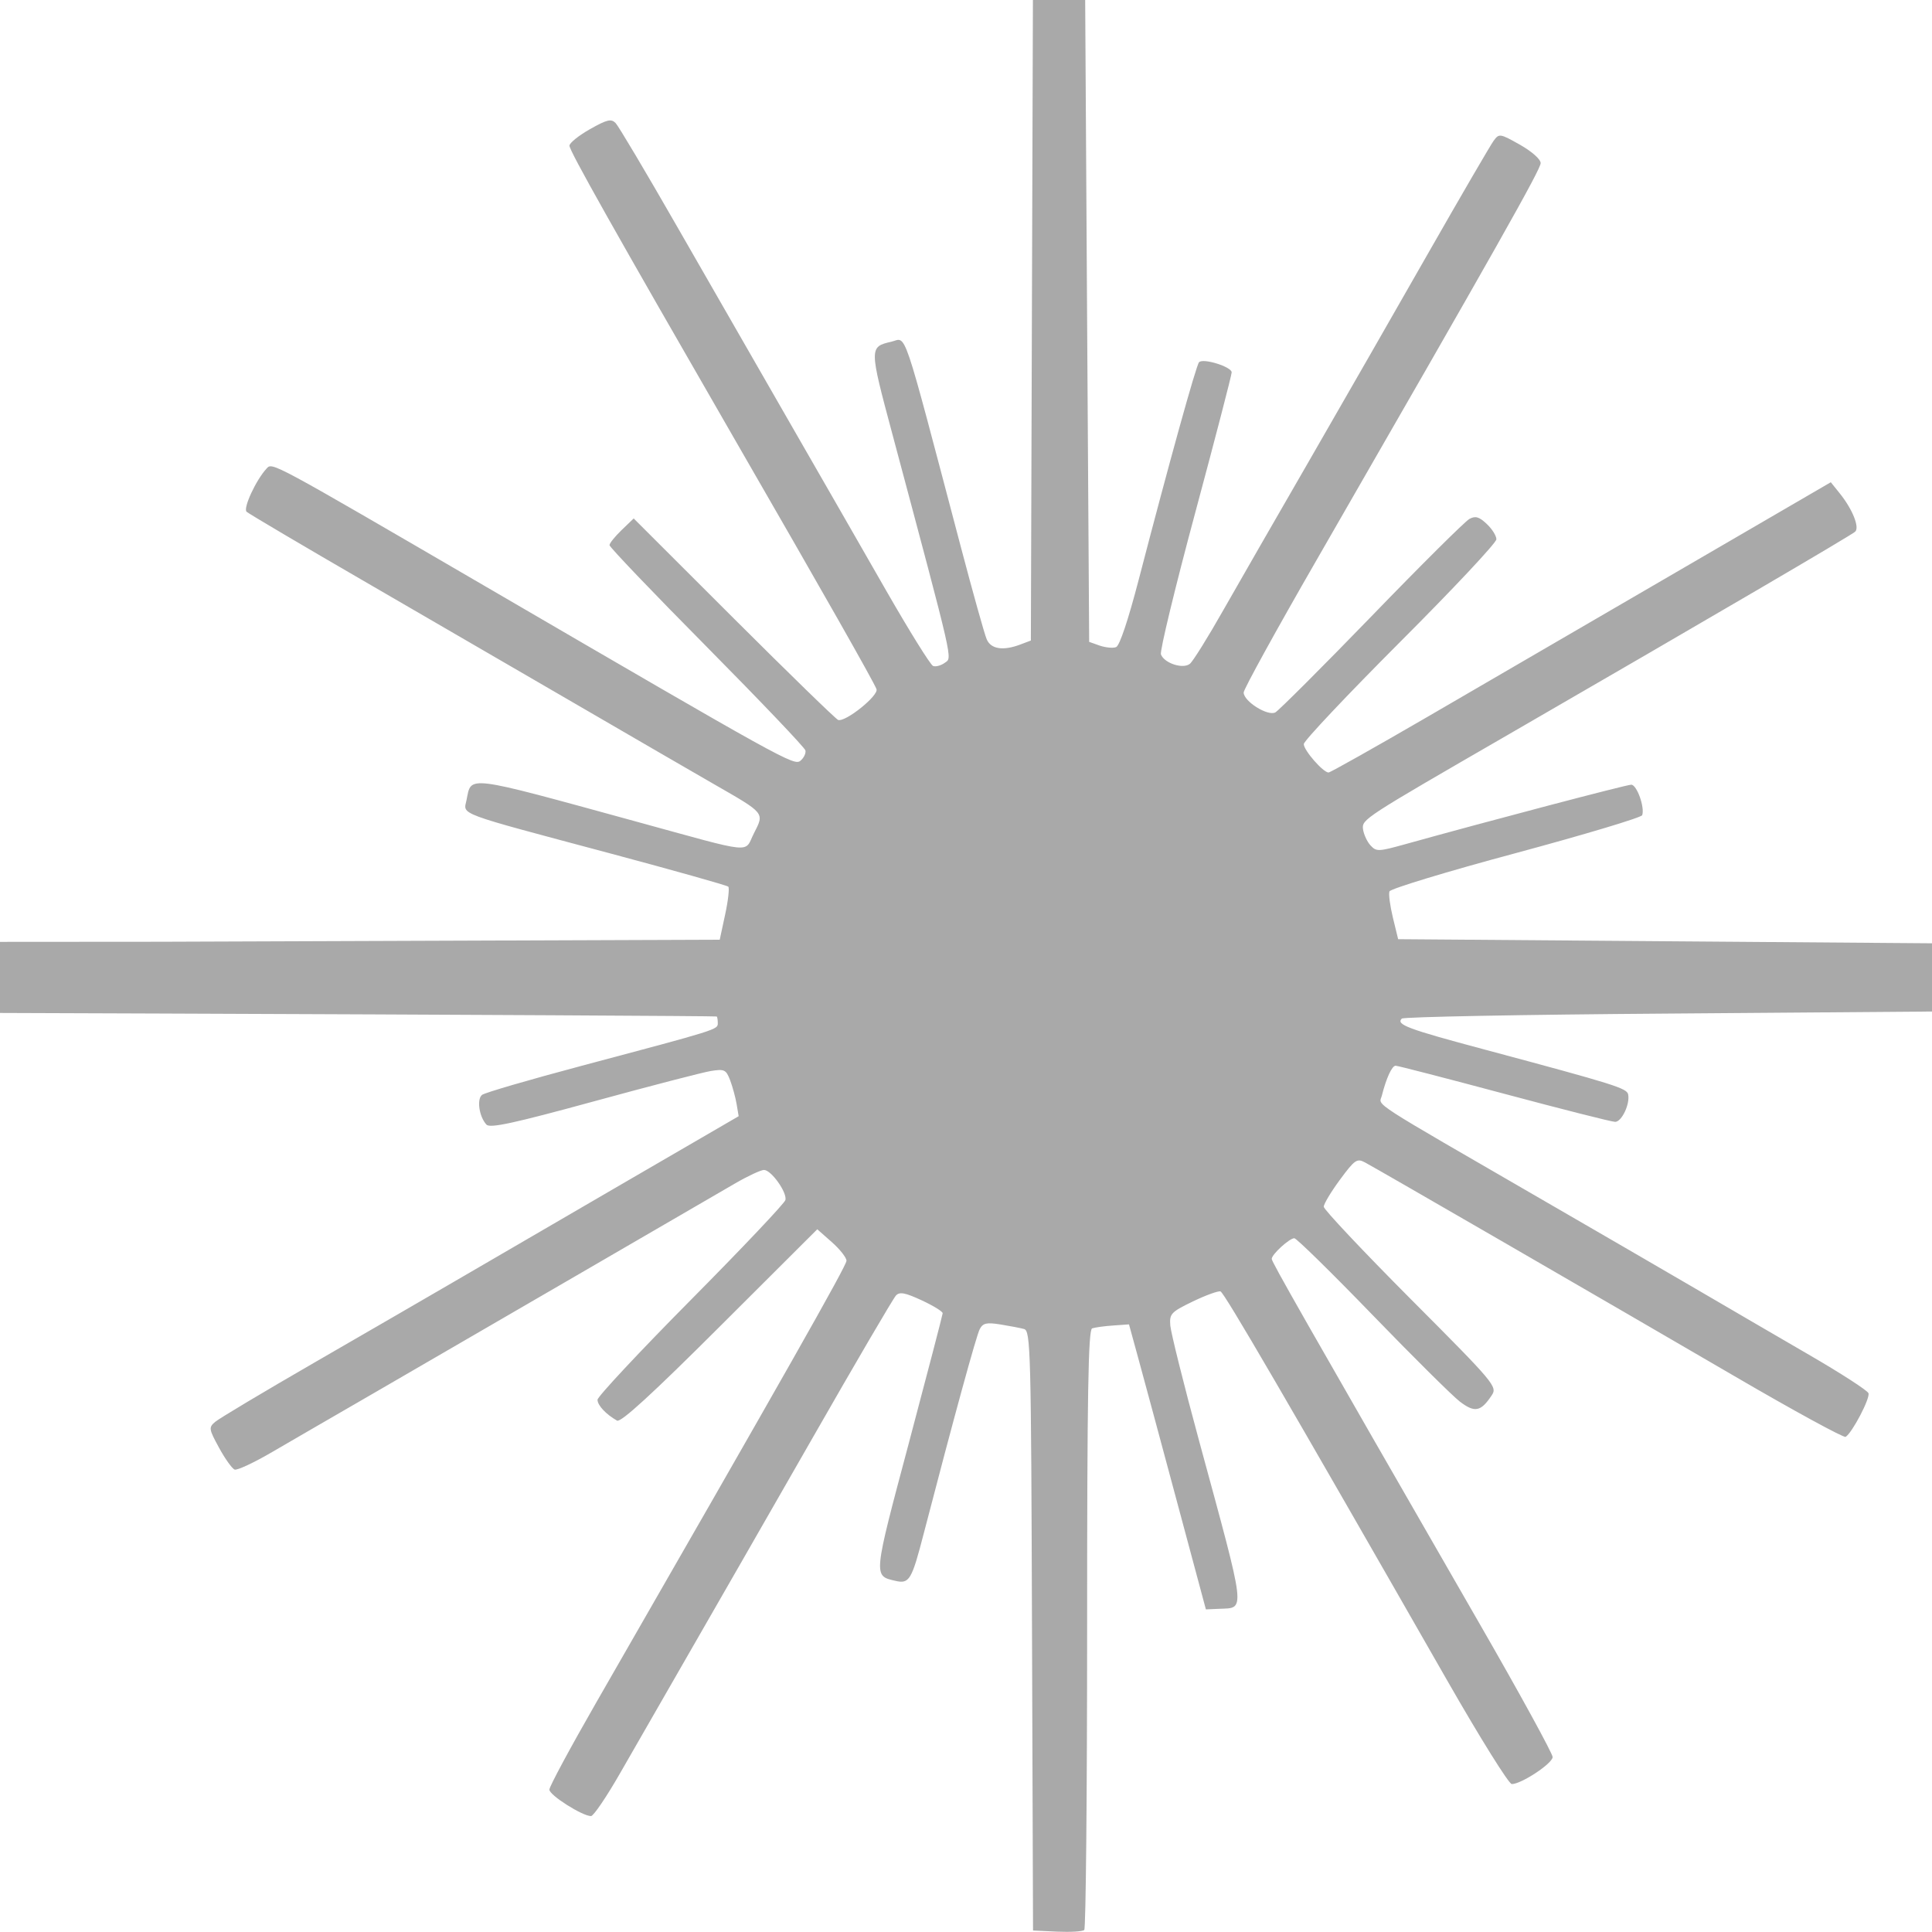
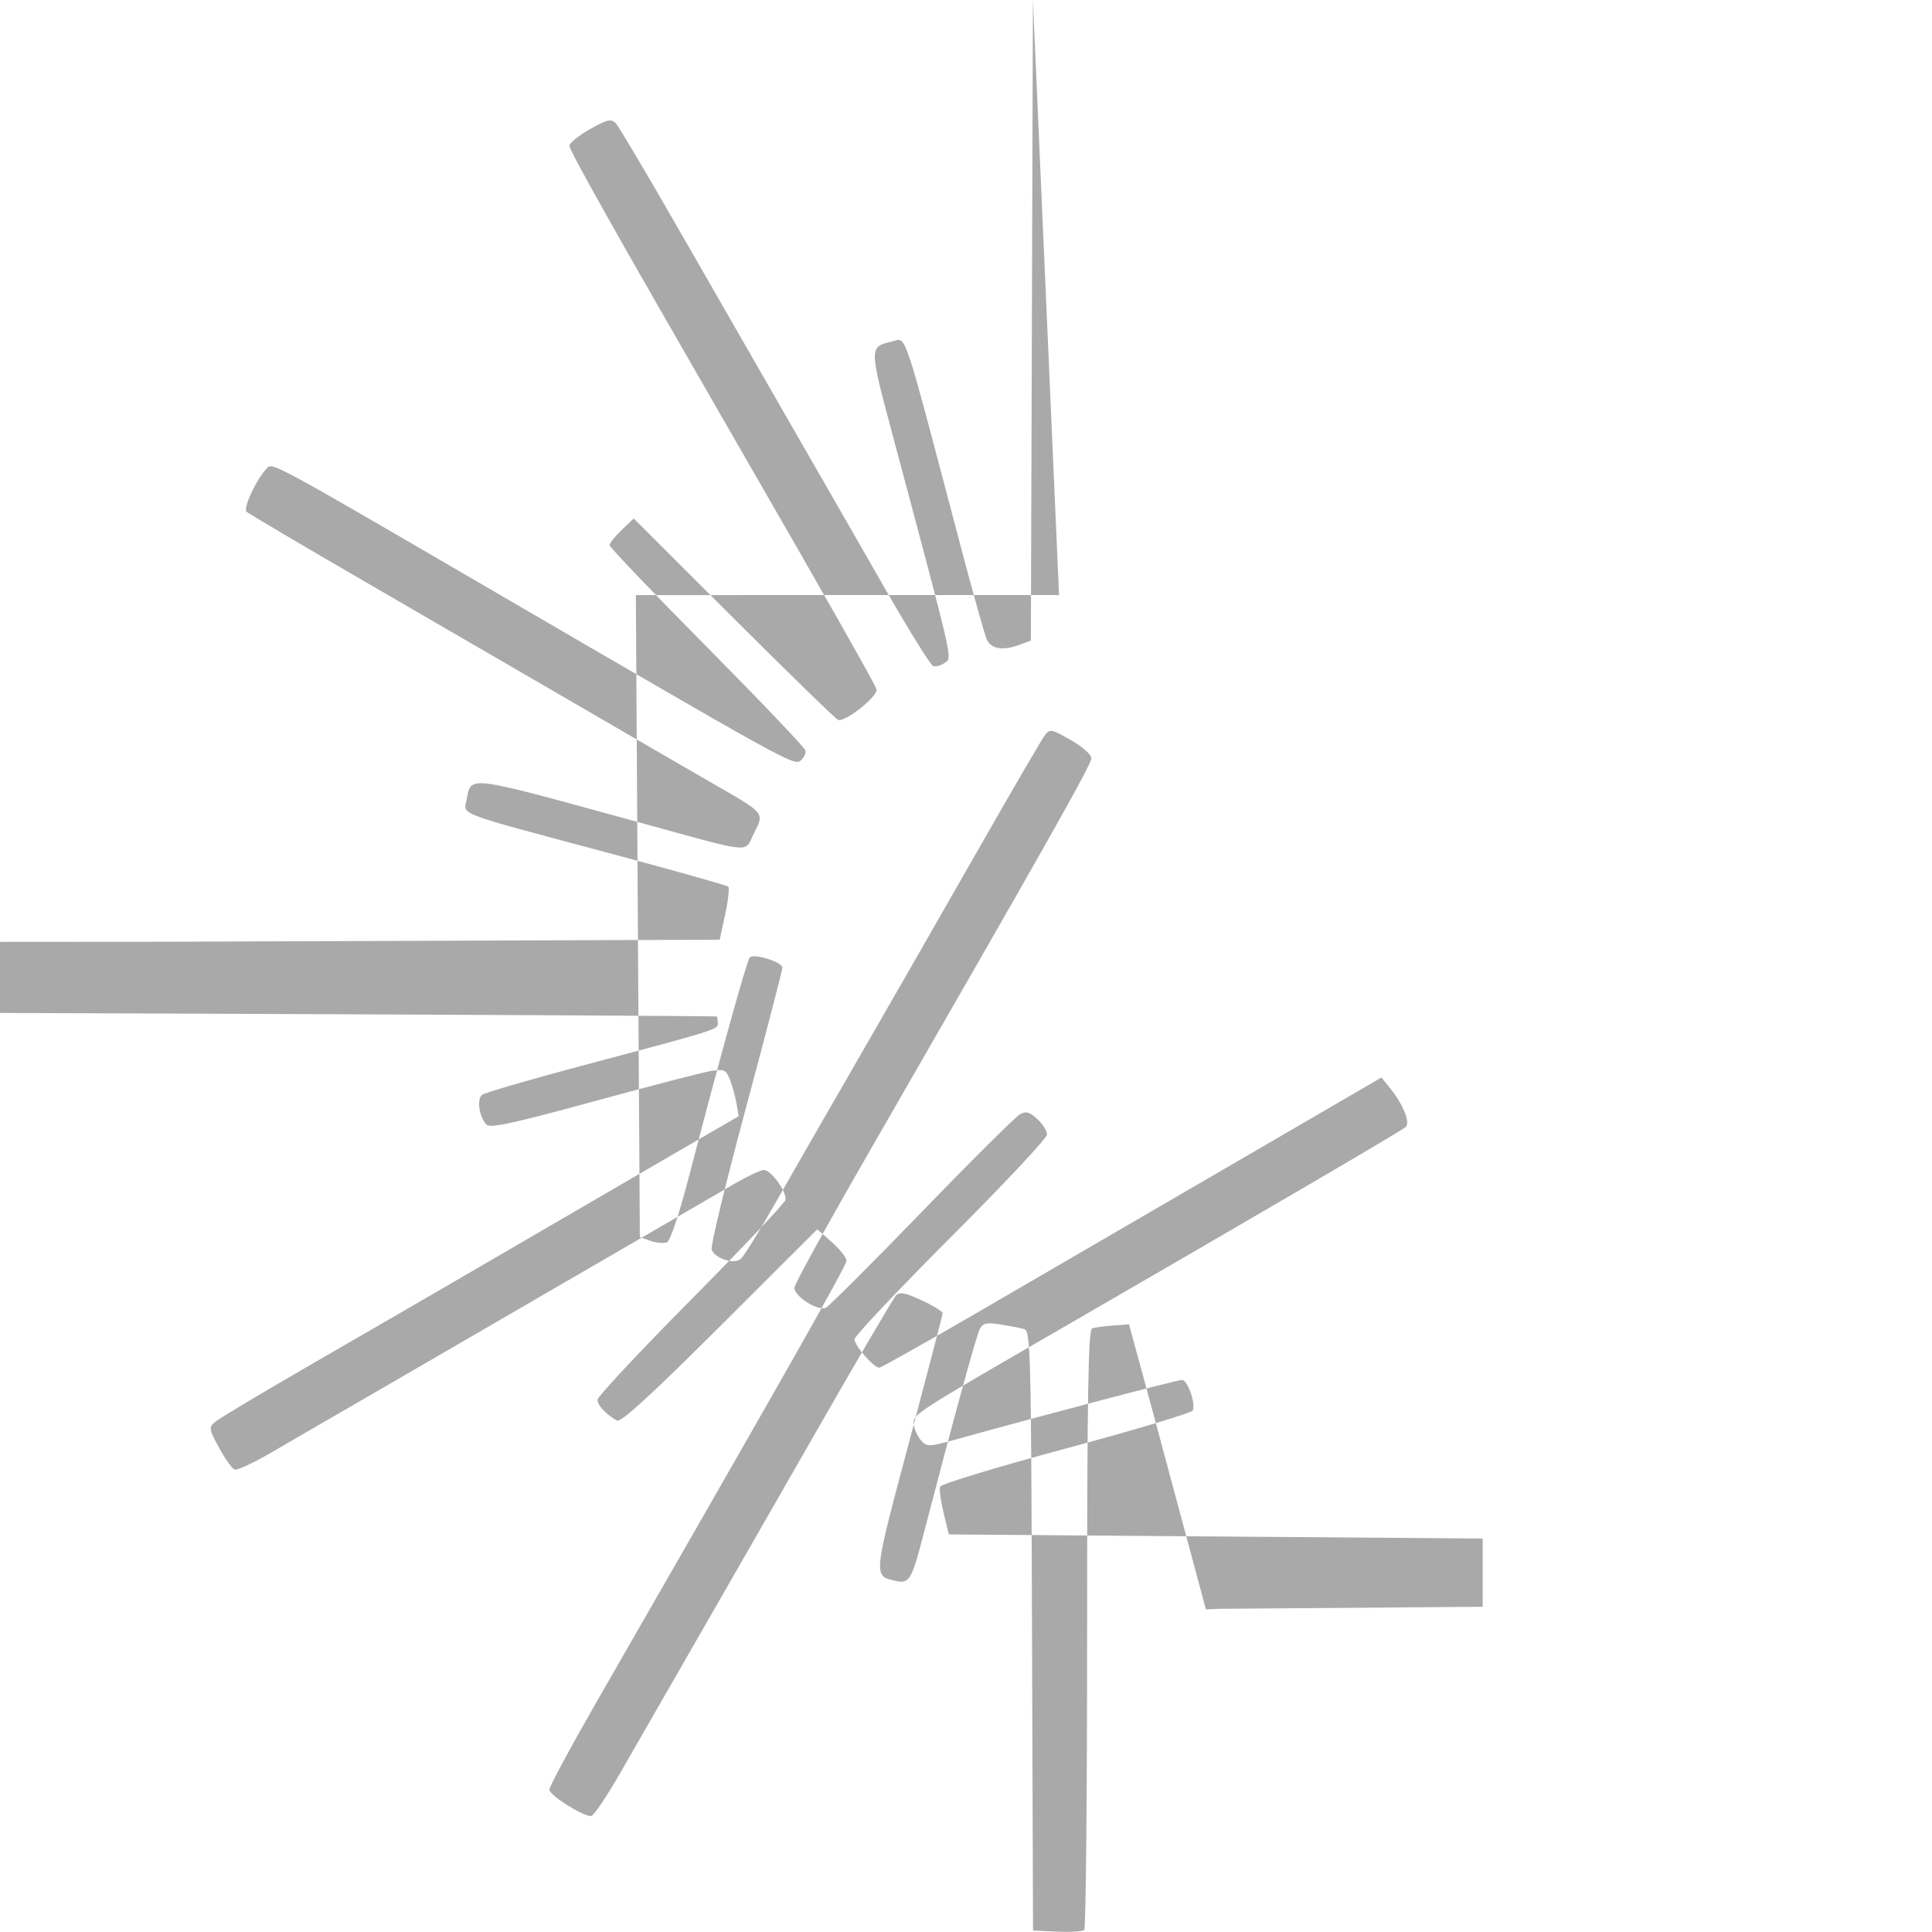
<svg xmlns="http://www.w3.org/2000/svg" xmlns:ns1="http://www.inkscape.org/namespaces/inkscape" xmlns:ns2="http://sodipodi.sourceforge.net/DTD/sodipodi-0.dtd" width="64" height="64" viewBox="0 0 16.933 16.933" version="1.1" id="svg8" ns1:version="0.92.5 (2060ec1f9f, 2020-04-08)" ns2:docname="favicon.svg">
  <defs id="defs2" />
  <ns2:namedview id="base" pagecolor="#ffffff" bordercolor="#666666" borderopacity="1.0" ns1:pageopacity="0.0" ns1:pageshadow="2" ns1:zoom="2" ns1:cx="-34.312589" ns1:cy="33.623382" ns1:document-units="px" ns1:current-layer="layer1" showgrid="false" units="px" ns1:snap-bbox="true" ns1:bbox-paths="true" ns1:bbox-nodes="true" ns1:snap-bbox-edge-midpoints="true" ns1:snap-bbox-midpoints="true" ns1:window-width="1024" ns1:window-height="731" ns1:window-x="1366" ns1:window-y="0" ns1:window-maximized="1" />
  <g ns1:label="Capa 1" ns1:groupmode="layer" id="layer1" transform="translate(0,-280.067)">
-     <path style="fill:#a9a9a9;stroke-width:0.035;fill-opacity:1" d="m 9.053,280.067 -0.009,2.807 -0.009,2.807 -0.09,0.034 c -0.152,0.058 -0.26,0.042 -0.297,-0.045 -0.019,-0.043 -0.122,-0.412 -0.229,-0.818 -0.522,-1.977 -0.469,-1.822 -0.607,-1.79 -0.194,0.045 -0.194,0.051 0.008,0.805 0.548,2.052 0.527,1.96 0.461,2.009 -0.033,0.024 -0.08,0.037 -0.103,0.028 -0.023,-0.009 -0.207,-0.305 -0.409,-0.657 -0.202,-0.353 -0.59,-1.029 -0.863,-1.503 -0.273,-0.474 -0.714,-1.242 -0.98,-1.706 -0.266,-0.464 -0.505,-0.866 -0.53,-0.892 -0.039,-0.04 -0.075,-0.032 -0.225,0.053 -0.099,0.056 -0.18,0.121 -0.18,0.145 -3.81e-5,0.045 0.385,0.729 1.46,2.594 0.76,1.317 1.207,2.104 1.231,2.169 0.021,0.056 -0.272,0.291 -0.336,0.27 -0.019,-0.006 -0.431,-0.407 -0.914,-0.889 l -0.878,-0.877 -0.106,0.102 c -0.058,0.056 -0.106,0.115 -0.106,0.132 0,0.017 0.383,0.418 0.853,0.892 0.469,0.474 0.858,0.882 0.864,0.907 0.006,0.025 -0.014,0.066 -0.043,0.09 -0.056,0.047 -0.129,0.006 -2.764,-1.529 -1.882,-1.096 -1.865,-1.087 -1.915,-1.032 -0.094,0.101 -0.208,0.349 -0.176,0.379 0.018,0.017 0.492,0.297 1.053,0.622 0.561,0.325 1.4,0.812 1.864,1.082 0.464,0.27 0.994,0.577 1.178,0.683 0.453,0.26 0.444,0.25 0.352,0.431 -0.09,0.176 0.028,0.188 -1.038,-0.104 -1.506,-0.413 -1.437,-0.403 -1.481,-0.188 -0.027,0.134 -0.11,0.103 1.26,0.469 0.557,0.149 1.022,0.28 1.034,0.291 0.011,0.011 -6.588e-4,0.12 -0.027,0.242 l -0.048,0.223 -4.907,0.018 L 0,288.322 v 0.623 l 1.384,0.005 c 2.689,0.01 4.894,0.022 4.898,0.026 0.005,0.004 0.009,0.031 0.009,0.059 0,0.056 0.003,0.055 -1.196,0.374 -0.455,0.121 -0.846,0.235 -0.87,0.254 -0.048,0.037 -0.026,0.192 0.039,0.261 0.031,0.033 0.242,-0.013 0.937,-0.203 0.493,-0.135 0.956,-0.255 1.028,-0.267 0.12,-0.019 0.134,-0.013 0.17,0.08 0.021,0.056 0.047,0.15 0.057,0.209 l 0.018,0.107 -1.05,0.61 c -0.578,0.336 -1.232,0.717 -1.454,0.846 -0.223,0.13 -0.769,0.446 -1.214,0.703 -0.445,0.257 -0.837,0.491 -0.87,0.52 -0.058,0.049 -0.056,0.062 0.034,0.227 0.052,0.096 0.114,0.182 0.136,0.191 0.022,0.009 0.173,-0.062 0.335,-0.157 0.162,-0.095 0.556,-0.322 0.875,-0.507 0.319,-0.185 1.119,-0.649 1.777,-1.031 0.658,-0.382 1.288,-0.748 1.4,-0.813 0.112,-0.065 0.226,-0.118 0.253,-0.118 0.063,0 0.203,0.196 0.188,0.263 -0.006,0.028 -0.38,0.423 -0.829,0.876 -0.45,0.454 -0.818,0.848 -0.818,0.875 0,0.049 0.074,0.128 0.171,0.183 0.033,0.019 0.31,-0.235 0.901,-0.825 l 0.854,-0.852 0.128,0.113 c 0.07,0.062 0.128,0.135 0.128,0.163 0,0.044 -0.544,1.003 -2.194,3.873 -0.225,0.392 -0.41,0.735 -0.41,0.762 0,0.049 0.289,0.232 0.365,0.232 0.022,-1.9e-4 0.137,-0.17 0.256,-0.378 0.119,-0.208 0.389,-0.678 0.601,-1.046 0.212,-0.368 0.698,-1.215 1.08,-1.882 0.382,-0.668 0.713,-1.234 0.736,-1.257 0.032,-0.034 0.081,-0.024 0.226,0.043 0.101,0.047 0.184,0.098 0.183,0.113 -8.879e-4,0.015 -0.134,0.526 -0.296,1.136 -0.314,1.178 -0.313,1.164 -0.12,1.209 0.124,0.029 0.144,-0.004 0.251,-0.418 0.263,-1.012 0.46,-1.731 0.49,-1.788 0.028,-0.053 0.06,-0.06 0.18,-0.041 0.081,0.013 0.175,0.031 0.208,0.04 0.058,0.016 0.062,0.18 0.07,2.644 l 0.009,2.628 0.212,0.01 c 0.117,0.005 0.223,-0.001 0.237,-0.015 v -5.2e-4 c 0.014,-0.014 0.025,-1.202 0.025,-2.641 0,-2.061 0.01,-2.619 0.044,-2.631 0.024,-0.008 0.106,-0.02 0.183,-0.025 l 0.14,-0.01 0.082,0.299 c 0.045,0.164 0.197,0.727 0.337,1.249 l 0.255,0.95 0.116,-0.005 c 0.233,-0.011 0.242,0.064 -0.175,-1.47 -0.135,-0.496 -0.248,-0.952 -0.253,-1.013 -0.008,-0.103 0.006,-0.118 0.198,-0.211 0.114,-0.055 0.223,-0.094 0.242,-0.088 0.033,0.011 0.578,0.947 1.988,3.412 0.285,0.498 0.539,0.906 0.565,0.906 0.083,4.6e-4 0.358,-0.181 0.358,-0.237 0,-0.03 -0.287,-0.555 -0.639,-1.166 -1.564,-2.718 -1.823,-3.173 -1.823,-3.2 0,-0.039 0.155,-0.181 0.198,-0.181 0.019,0 0.327,0.302 0.684,0.671 0.357,0.369 0.702,0.711 0.767,0.761 0.13,0.099 0.184,0.089 0.279,-0.055 0.051,-0.076 0.029,-0.103 -0.71,-0.844 -0.419,-0.421 -0.762,-0.785 -0.762,-0.809 0,-0.025 0.064,-0.131 0.142,-0.237 0.13,-0.176 0.149,-0.189 0.22,-0.151 0.109,0.058 2.111,1.216 3.238,1.873 0.519,0.303 0.958,0.542 0.974,0.532 0.058,-0.036 0.217,-0.34 0.2,-0.383 -0.009,-0.024 -0.244,-0.176 -0.522,-0.337 -0.278,-0.161 -0.726,-0.423 -0.997,-0.581 -0.271,-0.158 -0.856,-0.498 -1.301,-0.755 -1.588,-0.919 -1.469,-0.841 -1.445,-0.934 0.039,-0.155 0.089,-0.263 0.121,-0.263 0.018,0 0.447,0.111 0.952,0.246 0.505,0.135 0.942,0.246 0.972,0.246 0.057,0 0.131,-0.155 0.114,-0.24 -0.011,-0.055 -0.113,-0.087 -1.259,-0.394 -0.678,-0.181 -0.777,-0.219 -0.725,-0.271 0.015,-0.015 1.066,-0.035 2.337,-0.044 l 2.31,-0.018 v -0.299 -0.299 l -2.34,-0.018 -2.339,-0.018 -0.046,-0.189 c -0.025,-0.104 -0.039,-0.207 -0.03,-0.23 0.009,-0.023 0.508,-0.175 1.109,-0.336 0.601,-0.162 1.099,-0.311 1.106,-0.332 0.024,-0.069 -0.047,-0.267 -0.096,-0.267 -0.042,0 -1.258,0.32 -1.979,0.521 -0.238,0.066 -0.255,0.067 -0.307,0.01 -0.03,-0.033 -0.059,-0.097 -0.065,-0.142 -0.01,-0.086 0.003,-0.094 1.275,-0.829 1.761,-1.018 3.007,-1.747 3.039,-1.778 0.039,-0.038 -0.023,-0.194 -0.132,-0.331 l -0.082,-0.102 -1.351,0.786 c -0.743,0.432 -1.728,1.005 -2.187,1.272 -0.46,0.267 -0.849,0.486 -0.864,0.486 -0.047,0 -0.217,-0.194 -0.217,-0.249 0,-0.028 0.38,-0.43 0.844,-0.895 0.464,-0.464 0.844,-0.869 0.844,-0.9 0,-0.031 -0.038,-0.091 -0.085,-0.135 -0.067,-0.063 -0.099,-0.072 -0.152,-0.043 -0.037,0.02 -0.423,0.403 -0.856,0.851 -0.434,0.448 -0.814,0.827 -0.844,0.844 -0.066,0.036 -0.277,-0.096 -0.278,-0.174 -4.02e-4,-0.028 0.287,-0.55 0.639,-1.161 1.578,-2.74 1.964,-3.424 1.964,-3.479 -2.3e-5,-0.034 -0.076,-0.101 -0.181,-0.161 -0.176,-0.099 -0.183,-0.1 -0.231,-0.035 -0.027,0.037 -0.284,0.478 -0.571,0.981 -0.287,0.503 -0.754,1.318 -1.039,1.812 -0.285,0.493 -0.627,1.089 -0.761,1.324 -0.133,0.235 -0.264,0.445 -0.291,0.467 -0.059,0.049 -0.224,-0.004 -0.254,-0.082 -0.011,-0.028 0.124,-0.586 0.3,-1.24 0.176,-0.654 0.32,-1.209 0.32,-1.232 -2e-4,-0.049 -0.25,-0.127 -0.286,-0.089 -0.025,0.026 -0.261,0.876 -0.528,1.903 -0.093,0.357 -0.168,0.582 -0.199,0.594 -0.028,0.011 -0.092,0.004 -0.143,-0.013 l -0.093,-0.033 -0.018,-2.814 -0.017,-2.813 H 9.282 Z" id="path27" ns1:connector-curvature="0" />
+     <path style="fill:#a9a9a9;stroke-width:0.035;fill-opacity:1" d="m 9.053,280.067 -0.009,2.807 -0.009,2.807 -0.09,0.034 c -0.152,0.058 -0.26,0.042 -0.297,-0.045 -0.019,-0.043 -0.122,-0.412 -0.229,-0.818 -0.522,-1.977 -0.469,-1.822 -0.607,-1.79 -0.194,0.045 -0.194,0.051 0.008,0.805 0.548,2.052 0.527,1.96 0.461,2.009 -0.033,0.024 -0.08,0.037 -0.103,0.028 -0.023,-0.009 -0.207,-0.305 -0.409,-0.657 -0.202,-0.353 -0.59,-1.029 -0.863,-1.503 -0.273,-0.474 -0.714,-1.242 -0.98,-1.706 -0.266,-0.464 -0.505,-0.866 -0.53,-0.892 -0.039,-0.04 -0.075,-0.032 -0.225,0.053 -0.099,0.056 -0.18,0.121 -0.18,0.145 -3.81e-5,0.045 0.385,0.729 1.46,2.594 0.76,1.317 1.207,2.104 1.231,2.169 0.021,0.056 -0.272,0.291 -0.336,0.27 -0.019,-0.006 -0.431,-0.407 -0.914,-0.889 l -0.878,-0.877 -0.106,0.102 c -0.058,0.056 -0.106,0.115 -0.106,0.132 0,0.017 0.383,0.418 0.853,0.892 0.469,0.474 0.858,0.882 0.864,0.907 0.006,0.025 -0.014,0.066 -0.043,0.09 -0.056,0.047 -0.129,0.006 -2.764,-1.529 -1.882,-1.096 -1.865,-1.087 -1.915,-1.032 -0.094,0.101 -0.208,0.349 -0.176,0.379 0.018,0.017 0.492,0.297 1.053,0.622 0.561,0.325 1.4,0.812 1.864,1.082 0.464,0.27 0.994,0.577 1.178,0.683 0.453,0.26 0.444,0.25 0.352,0.431 -0.09,0.176 0.028,0.188 -1.038,-0.104 -1.506,-0.413 -1.437,-0.403 -1.481,-0.188 -0.027,0.134 -0.11,0.103 1.26,0.469 0.557,0.149 1.022,0.28 1.034,0.291 0.011,0.011 -6.588e-4,0.12 -0.027,0.242 l -0.048,0.223 -4.907,0.018 L 0,288.322 v 0.623 l 1.384,0.005 c 2.689,0.01 4.894,0.022 4.898,0.026 0.005,0.004 0.009,0.031 0.009,0.059 0,0.056 0.003,0.055 -1.196,0.374 -0.455,0.121 -0.846,0.235 -0.87,0.254 -0.048,0.037 -0.026,0.192 0.039,0.261 0.031,0.033 0.242,-0.013 0.937,-0.203 0.493,-0.135 0.956,-0.255 1.028,-0.267 0.12,-0.019 0.134,-0.013 0.17,0.08 0.021,0.056 0.047,0.15 0.057,0.209 l 0.018,0.107 -1.05,0.61 c -0.578,0.336 -1.232,0.717 -1.454,0.846 -0.223,0.13 -0.769,0.446 -1.214,0.703 -0.445,0.257 -0.837,0.491 -0.87,0.52 -0.058,0.049 -0.056,0.062 0.034,0.227 0.052,0.096 0.114,0.182 0.136,0.191 0.022,0.009 0.173,-0.062 0.335,-0.157 0.162,-0.095 0.556,-0.322 0.875,-0.507 0.319,-0.185 1.119,-0.649 1.777,-1.031 0.658,-0.382 1.288,-0.748 1.4,-0.813 0.112,-0.065 0.226,-0.118 0.253,-0.118 0.063,0 0.203,0.196 0.188,0.263 -0.006,0.028 -0.38,0.423 -0.829,0.876 -0.45,0.454 -0.818,0.848 -0.818,0.875 0,0.049 0.074,0.128 0.171,0.183 0.033,0.019 0.31,-0.235 0.901,-0.825 l 0.854,-0.852 0.128,0.113 c 0.07,0.062 0.128,0.135 0.128,0.163 0,0.044 -0.544,1.003 -2.194,3.873 -0.225,0.392 -0.41,0.735 -0.41,0.762 0,0.049 0.289,0.232 0.365,0.232 0.022,-1.9e-4 0.137,-0.17 0.256,-0.378 0.119,-0.208 0.389,-0.678 0.601,-1.046 0.212,-0.368 0.698,-1.215 1.08,-1.882 0.382,-0.668 0.713,-1.234 0.736,-1.257 0.032,-0.034 0.081,-0.024 0.226,0.043 0.101,0.047 0.184,0.098 0.183,0.113 -8.879e-4,0.015 -0.134,0.526 -0.296,1.136 -0.314,1.178 -0.313,1.164 -0.12,1.209 0.124,0.029 0.144,-0.004 0.251,-0.418 0.263,-1.012 0.46,-1.731 0.49,-1.788 0.028,-0.053 0.06,-0.06 0.18,-0.041 0.081,0.013 0.175,0.031 0.208,0.04 0.058,0.016 0.062,0.18 0.07,2.644 l 0.009,2.628 0.212,0.01 c 0.117,0.005 0.223,-0.001 0.237,-0.015 v -5.2e-4 c 0.014,-0.014 0.025,-1.202 0.025,-2.641 0,-2.061 0.01,-2.619 0.044,-2.631 0.024,-0.008 0.106,-0.02 0.183,-0.025 l 0.14,-0.01 0.082,0.299 c 0.045,0.164 0.197,0.727 0.337,1.249 l 0.255,0.95 0.116,-0.005 l 2.31,-0.018 v -0.299 -0.299 l -2.34,-0.018 -2.339,-0.018 -0.046,-0.189 c -0.025,-0.104 -0.039,-0.207 -0.03,-0.23 0.009,-0.023 0.508,-0.175 1.109,-0.336 0.601,-0.162 1.099,-0.311 1.106,-0.332 0.024,-0.069 -0.047,-0.267 -0.096,-0.267 -0.042,0 -1.258,0.32 -1.979,0.521 -0.238,0.066 -0.255,0.067 -0.307,0.01 -0.03,-0.033 -0.059,-0.097 -0.065,-0.142 -0.01,-0.086 0.003,-0.094 1.275,-0.829 1.761,-1.018 3.007,-1.747 3.039,-1.778 0.039,-0.038 -0.023,-0.194 -0.132,-0.331 l -0.082,-0.102 -1.351,0.786 c -0.743,0.432 -1.728,1.005 -2.187,1.272 -0.46,0.267 -0.849,0.486 -0.864,0.486 -0.047,0 -0.217,-0.194 -0.217,-0.249 0,-0.028 0.38,-0.43 0.844,-0.895 0.464,-0.464 0.844,-0.869 0.844,-0.9 0,-0.031 -0.038,-0.091 -0.085,-0.135 -0.067,-0.063 -0.099,-0.072 -0.152,-0.043 -0.037,0.02 -0.423,0.403 -0.856,0.851 -0.434,0.448 -0.814,0.827 -0.844,0.844 -0.066,0.036 -0.277,-0.096 -0.278,-0.174 -4.02e-4,-0.028 0.287,-0.55 0.639,-1.161 1.578,-2.74 1.964,-3.424 1.964,-3.479 -2.3e-5,-0.034 -0.076,-0.101 -0.181,-0.161 -0.176,-0.099 -0.183,-0.1 -0.231,-0.035 -0.027,0.037 -0.284,0.478 -0.571,0.981 -0.287,0.503 -0.754,1.318 -1.039,1.812 -0.285,0.493 -0.627,1.089 -0.761,1.324 -0.133,0.235 -0.264,0.445 -0.291,0.467 -0.059,0.049 -0.224,-0.004 -0.254,-0.082 -0.011,-0.028 0.124,-0.586 0.3,-1.24 0.176,-0.654 0.32,-1.209 0.32,-1.232 -2e-4,-0.049 -0.25,-0.127 -0.286,-0.089 -0.025,0.026 -0.261,0.876 -0.528,1.903 -0.093,0.357 -0.168,0.582 -0.199,0.594 -0.028,0.011 -0.092,0.004 -0.143,-0.013 l -0.093,-0.033 -0.018,-2.814 -0.017,-2.813 H 9.282 Z" id="path27" ns1:connector-curvature="0" />
  </g>
</svg>